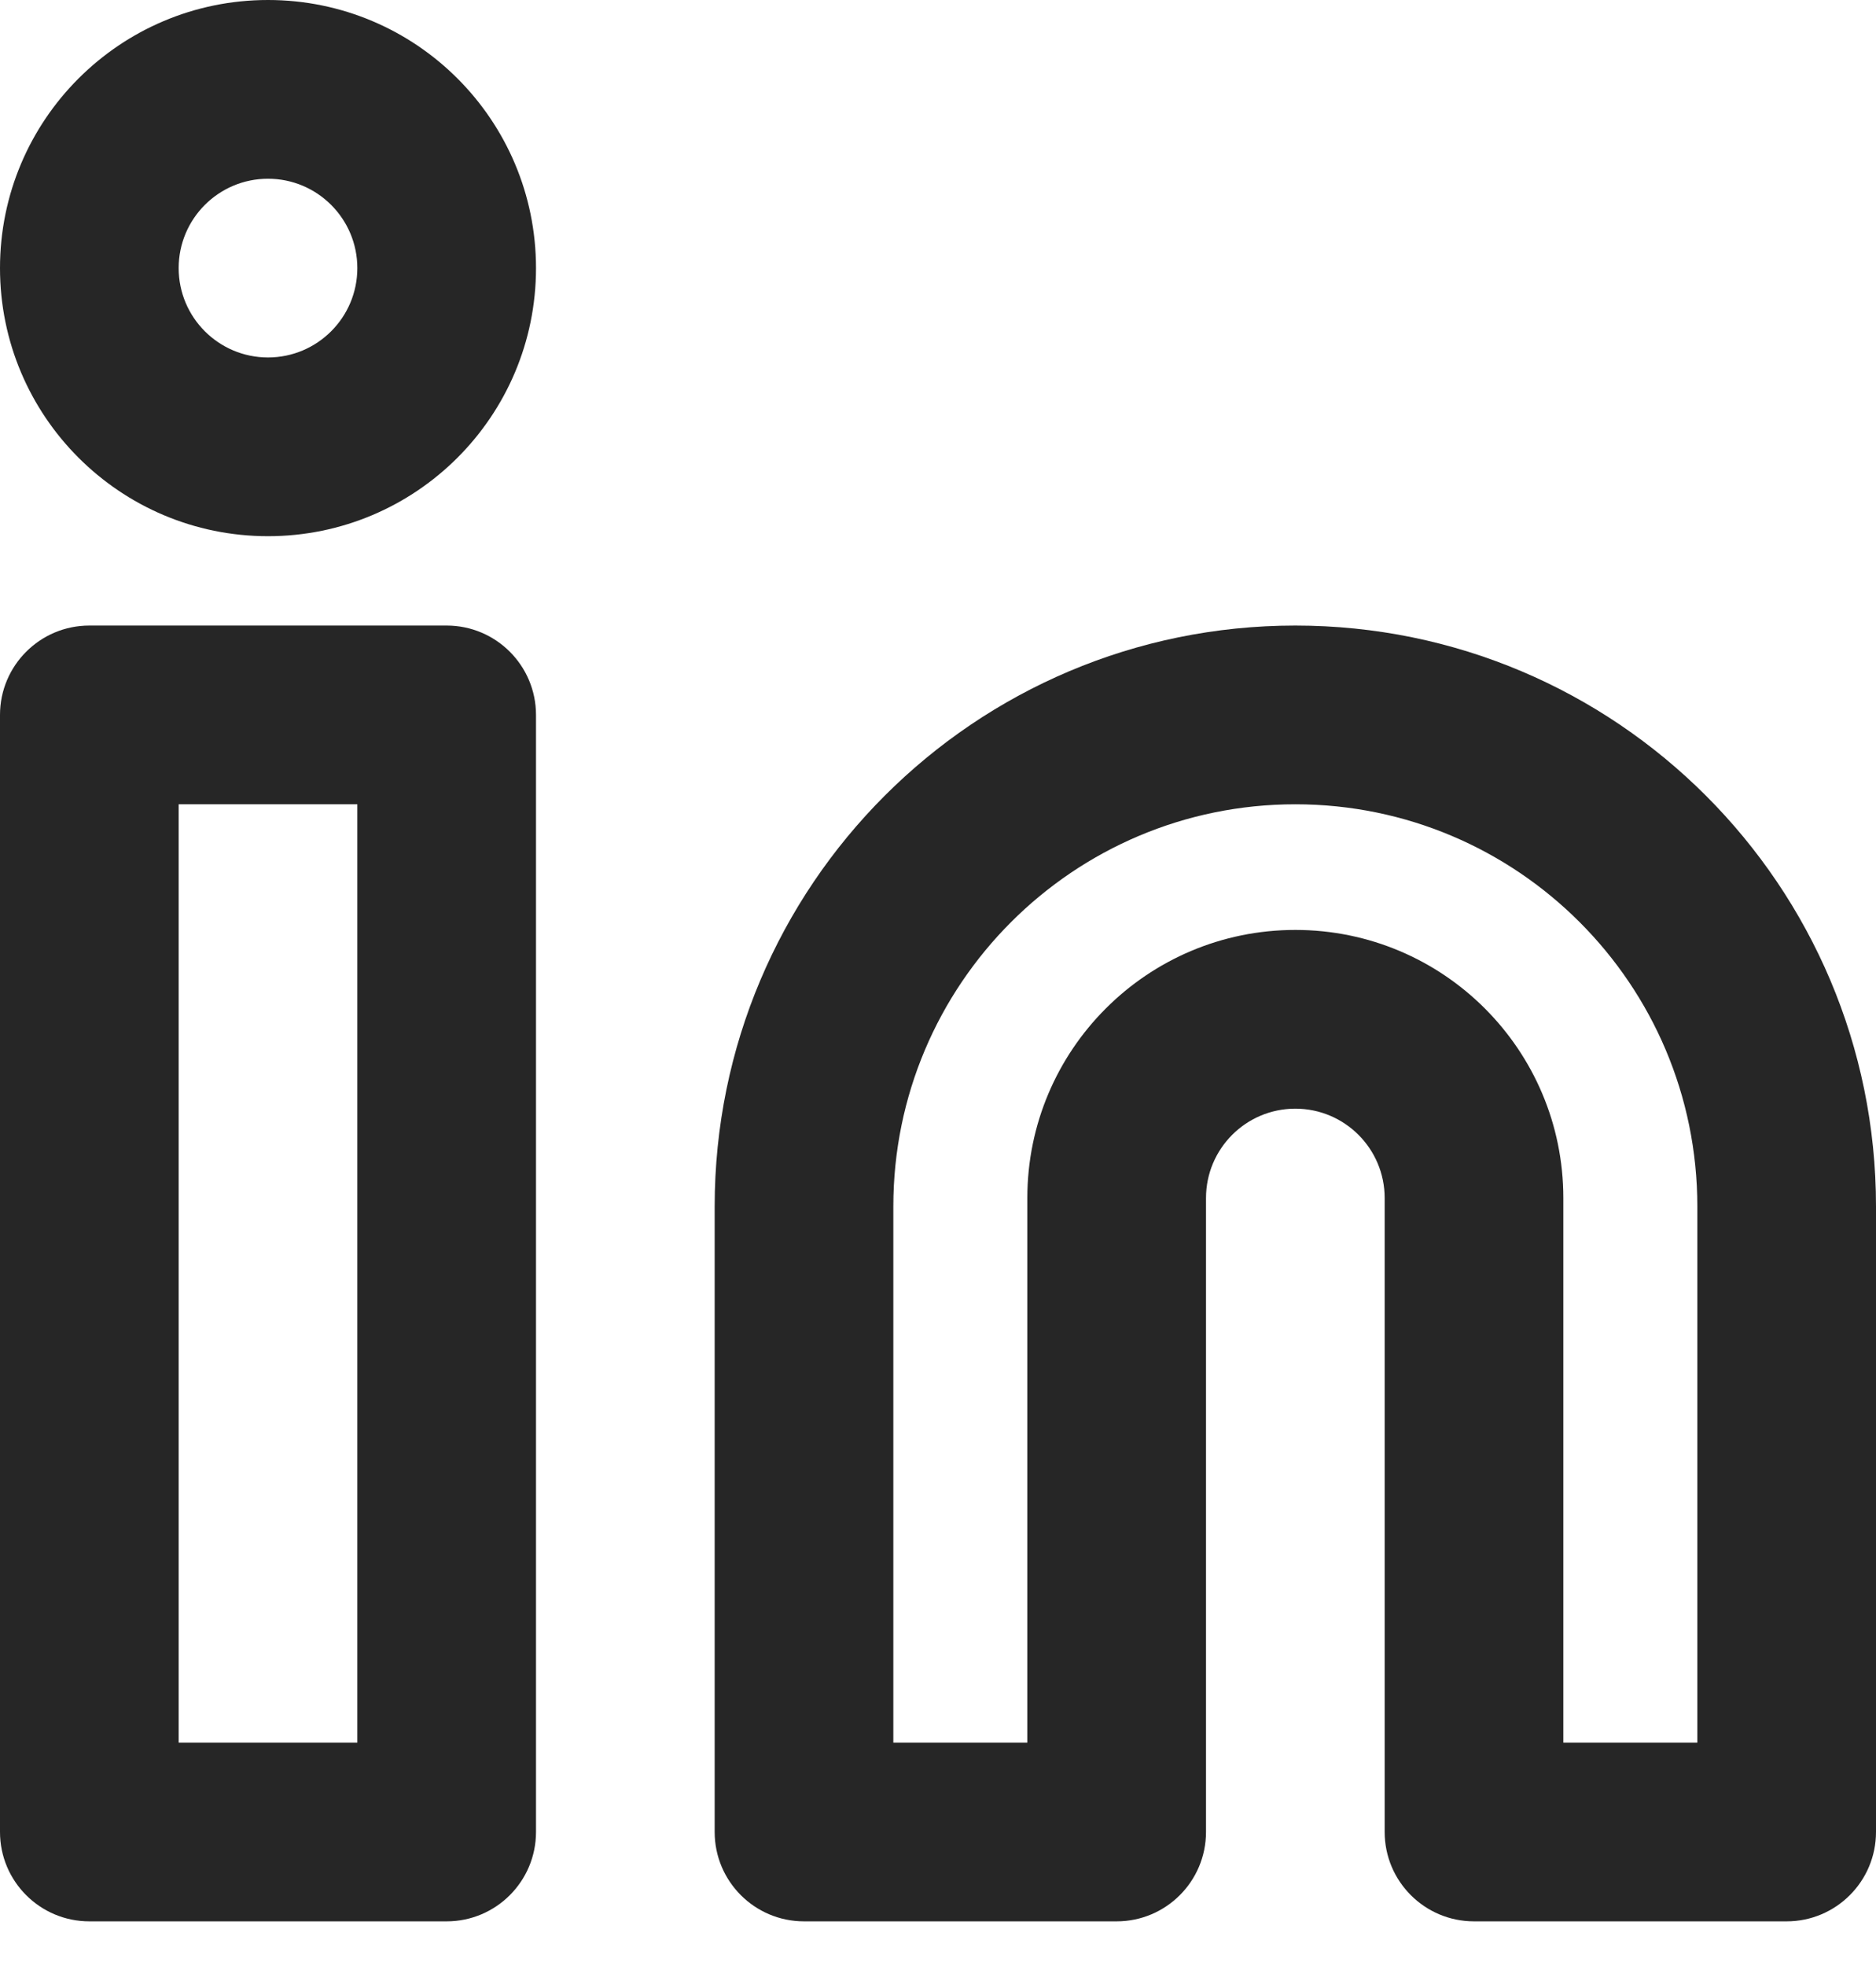
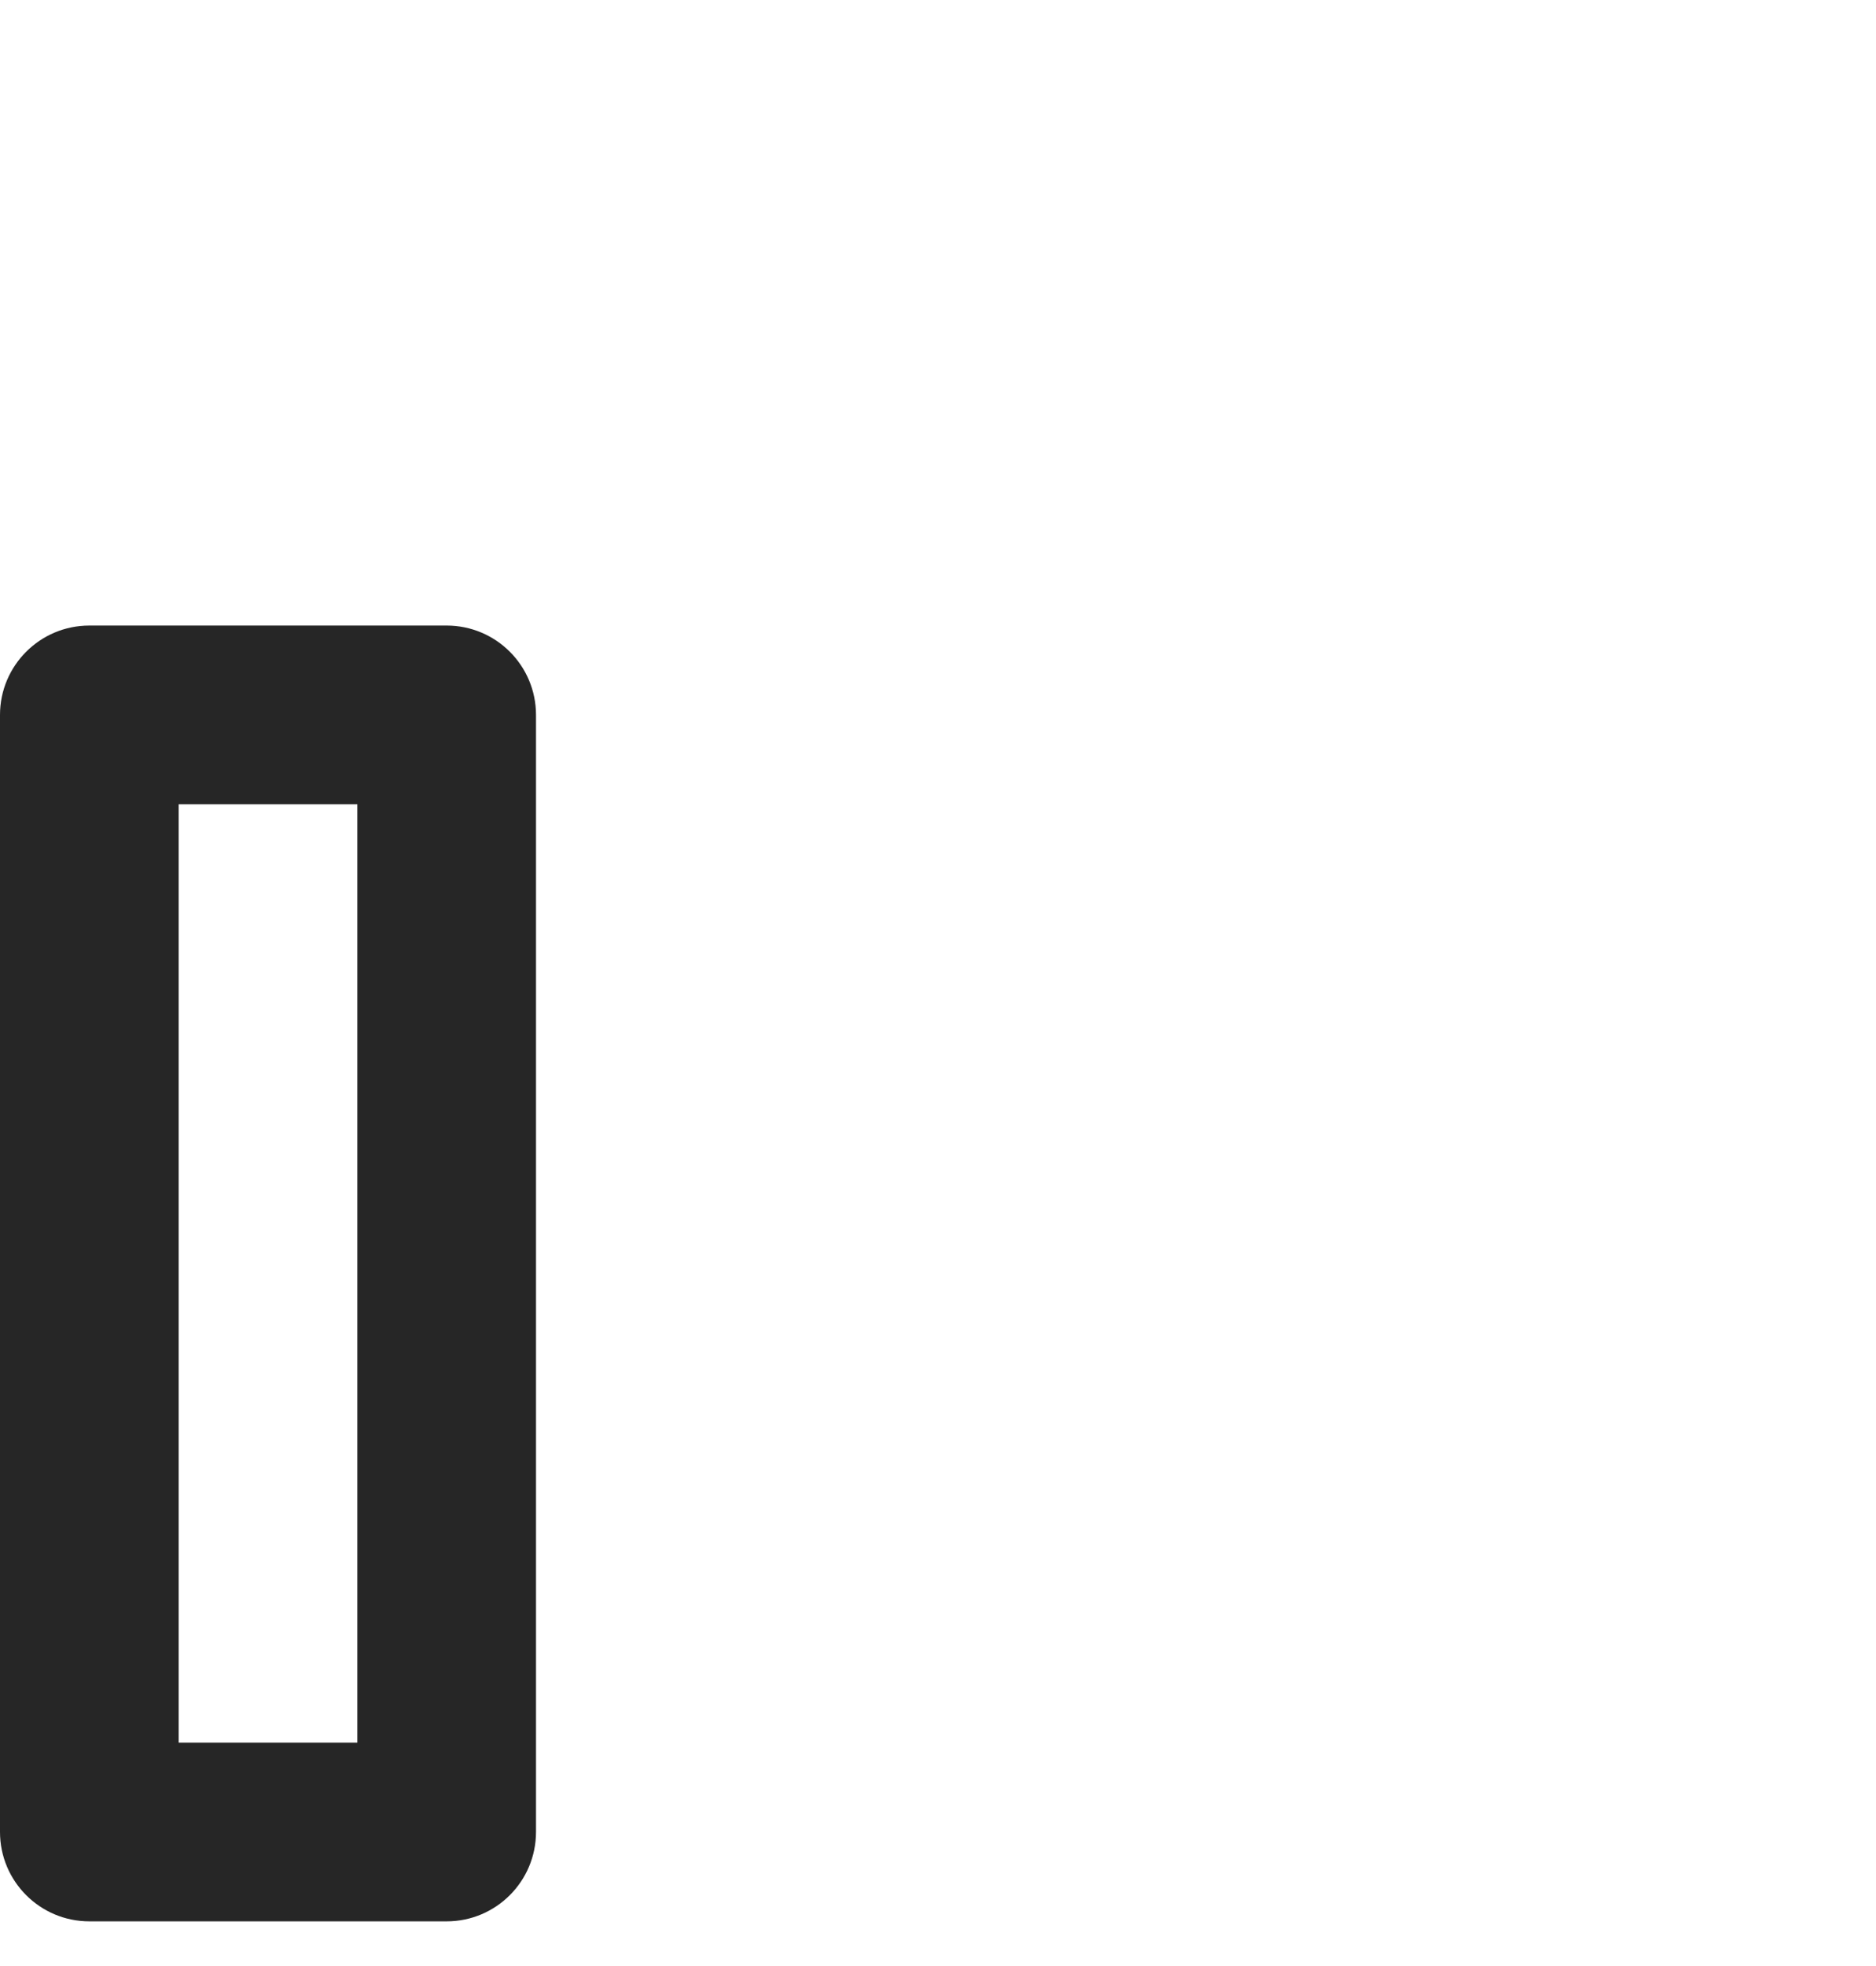
<svg xmlns="http://www.w3.org/2000/svg" width="21" height="22" viewBox="0 0 21 22" fill="none">
-   <path fill-rule="evenodd" clip-rule="evenodd" d="M6 8C6 7.448 5.552 7 5 7H1C0.448 7 0 7.448 0 8V20.5C0 21.052 0.448 21.5 1 21.5H5C5.552 21.5 6 21.052 6 20.5V8ZM2 19.5V9H4V19.5H2Z" fill="black" fill-opacity="0.85" />
-   <path fill-rule="evenodd" clip-rule="evenodd" d="M6 3C6 1.343 4.657 0 3 0C1.343 0 0 1.343 0 3C0 4.657 1.343 6 3 6C4.657 6 6 4.657 6 3ZM2 3C2 2.448 2.448 2 3 2C3.552 2 4 2.448 4 3C4 3.552 3.552 4 3 4C2.448 4 2 3.552 2 3Z" fill="black" fill-opacity="0.85" />
-   <path fill-rule="evenodd" clip-rule="evenodd" d="M9 21.5C8.448 21.5 8 21.052 8 20.5V13.5C8 9.91 10.91 7 14.5 7C18.09 7 21 9.91 21 13.5V20.5C21 21.052 20.552 21.5 20 21.5H16.5C15.948 21.5 15.5 21.052 15.5 20.5V13.406C15.5 12.854 15.052 12.406 14.5 12.406C13.948 12.406 13.5 12.854 13.5 13.406V20.5C13.5 21.052 13.052 21.5 12.5 21.5H9ZM14.5 9C16.985 9 19 11.015 19 13.5V19.5H17.5V13.406C17.5 11.749 16.157 10.406 14.5 10.406C12.843 10.406 11.5 11.749 11.5 13.406V19.5H10V13.5C10 11.015 12.015 9 14.5 9Z" fill="black" fill-opacity="0.85" />
+   <path fill-rule="evenodd" clip-rule="evenodd" d="M6 8C6 7.448 5.552 7 5 7H1C0.448 7 0 7.448 0 8V20.5C0 21.052 0.448 21.5 1 21.5H5C5.552 21.5 6 21.052 6 20.5V8ZM2 19.5V9H4V19.5H2" fill="black" fill-opacity="0.85" />
</svg>